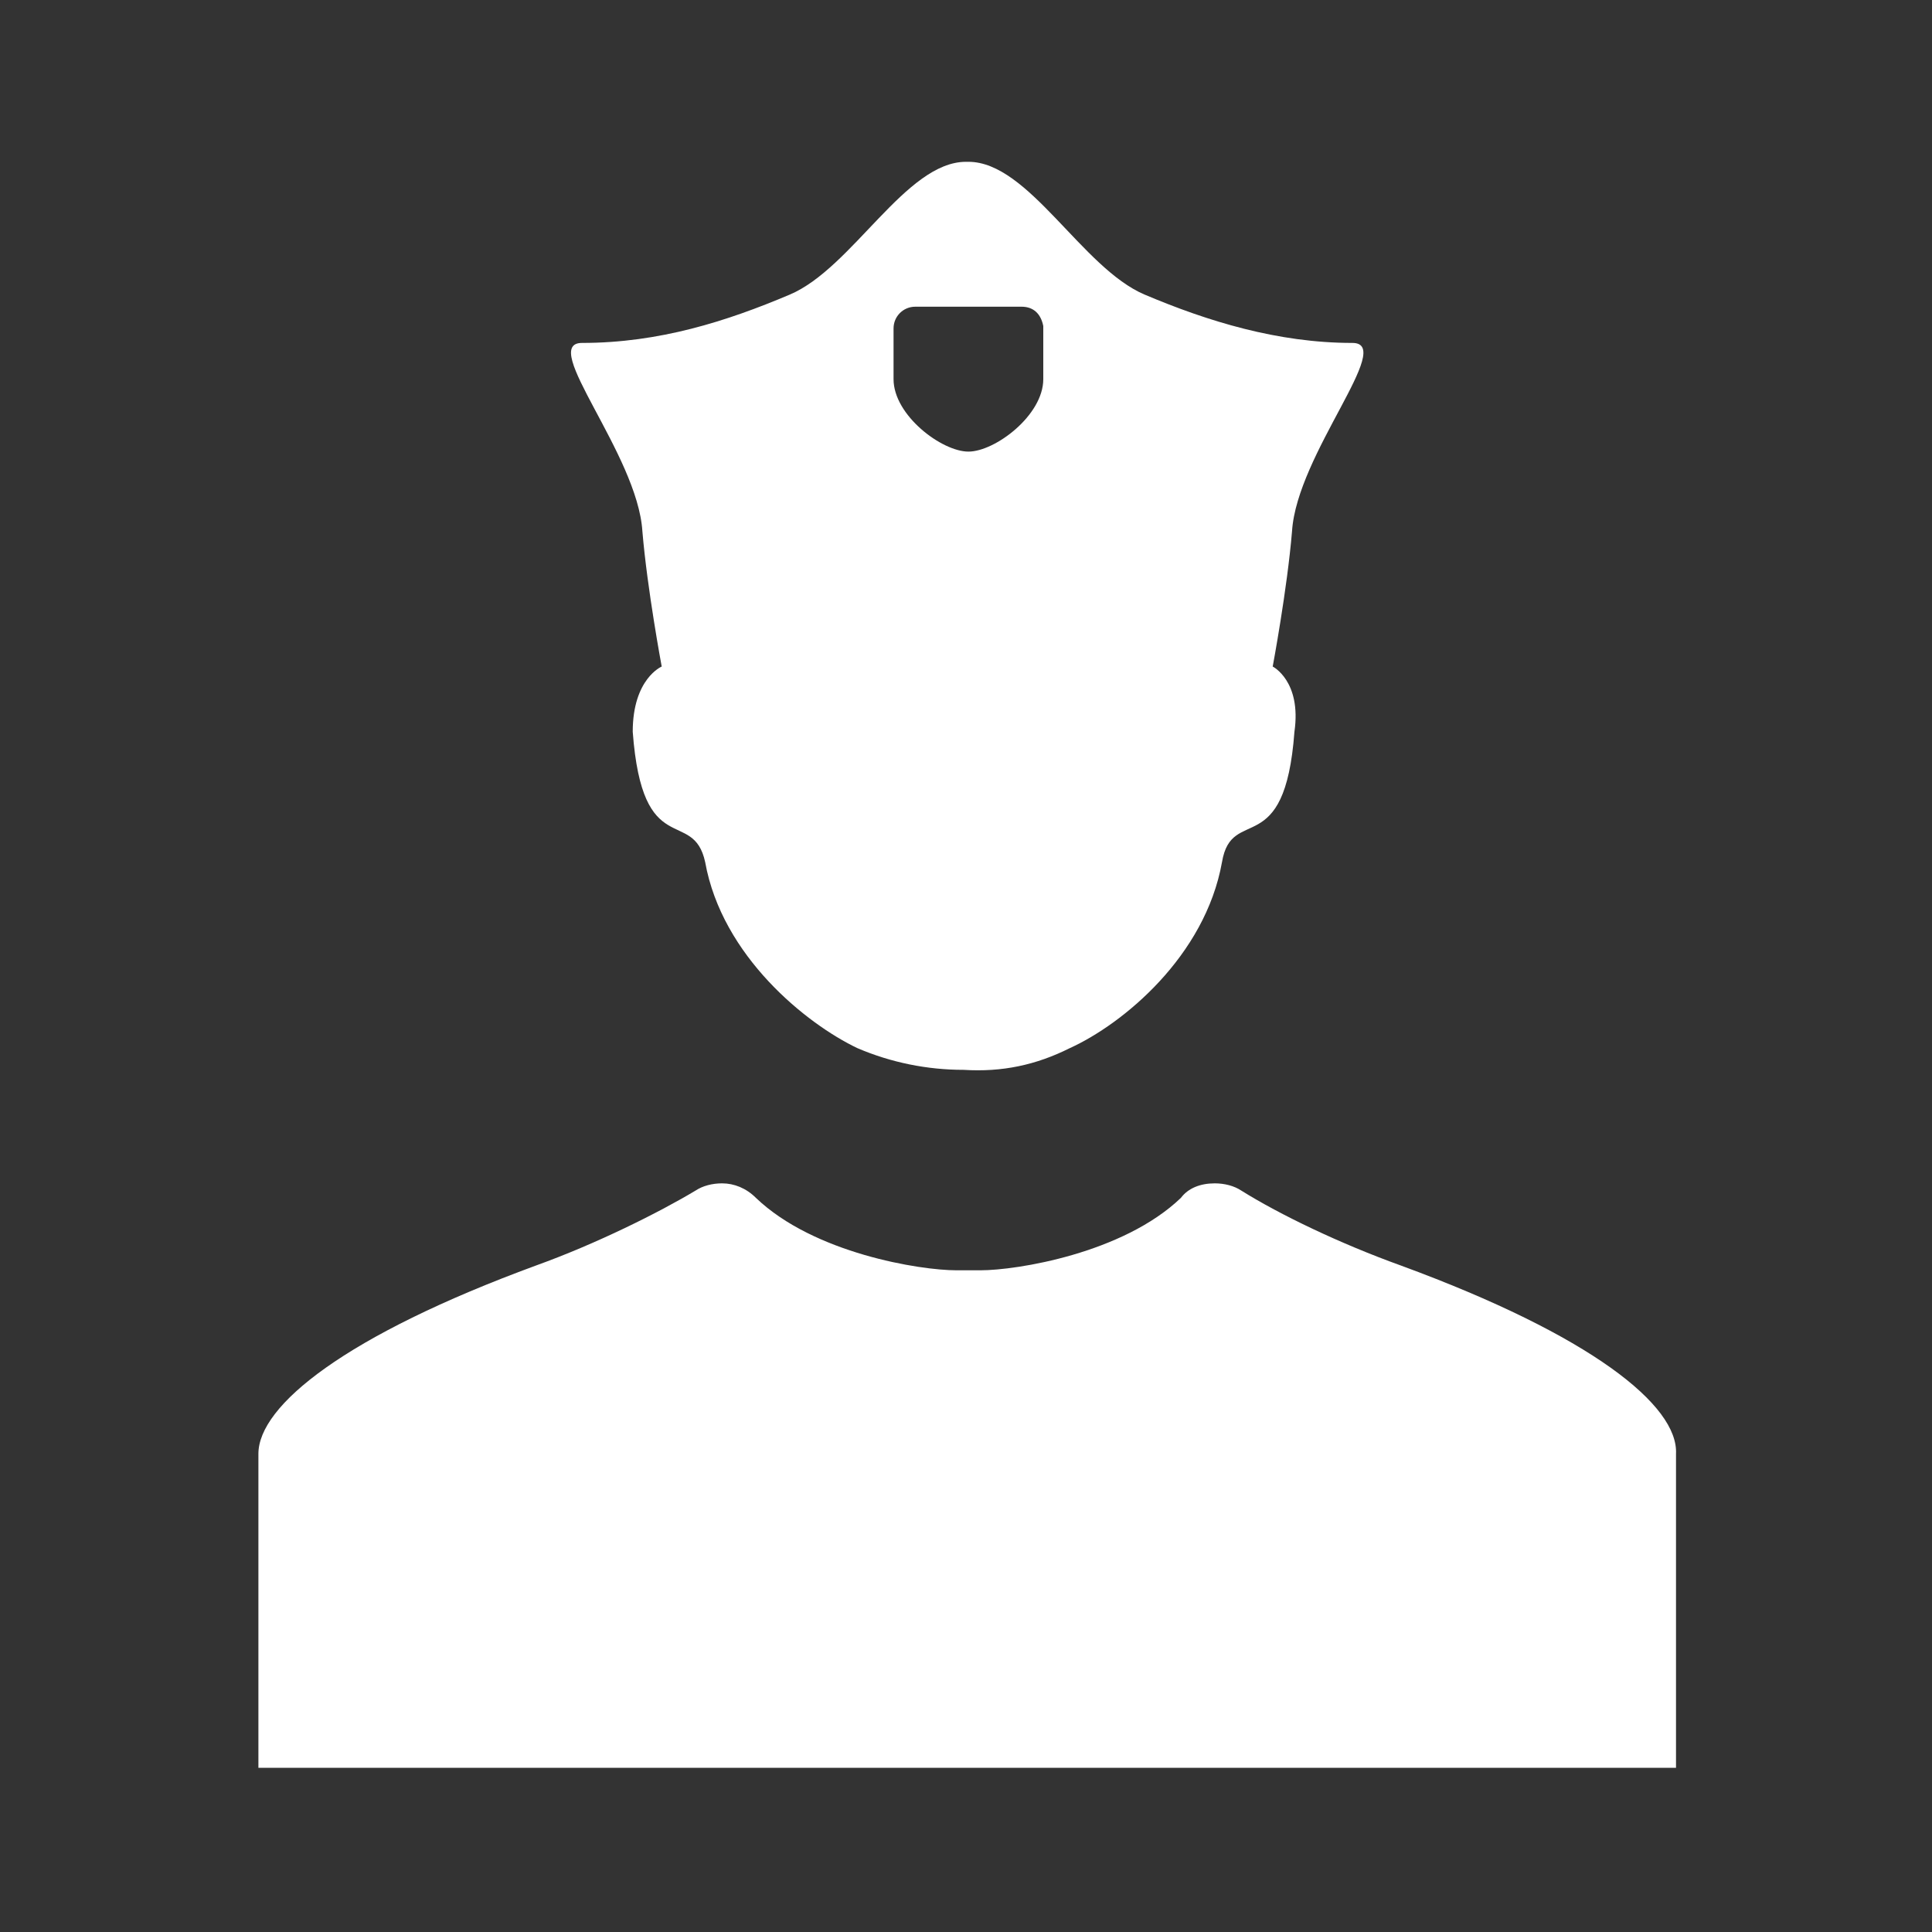
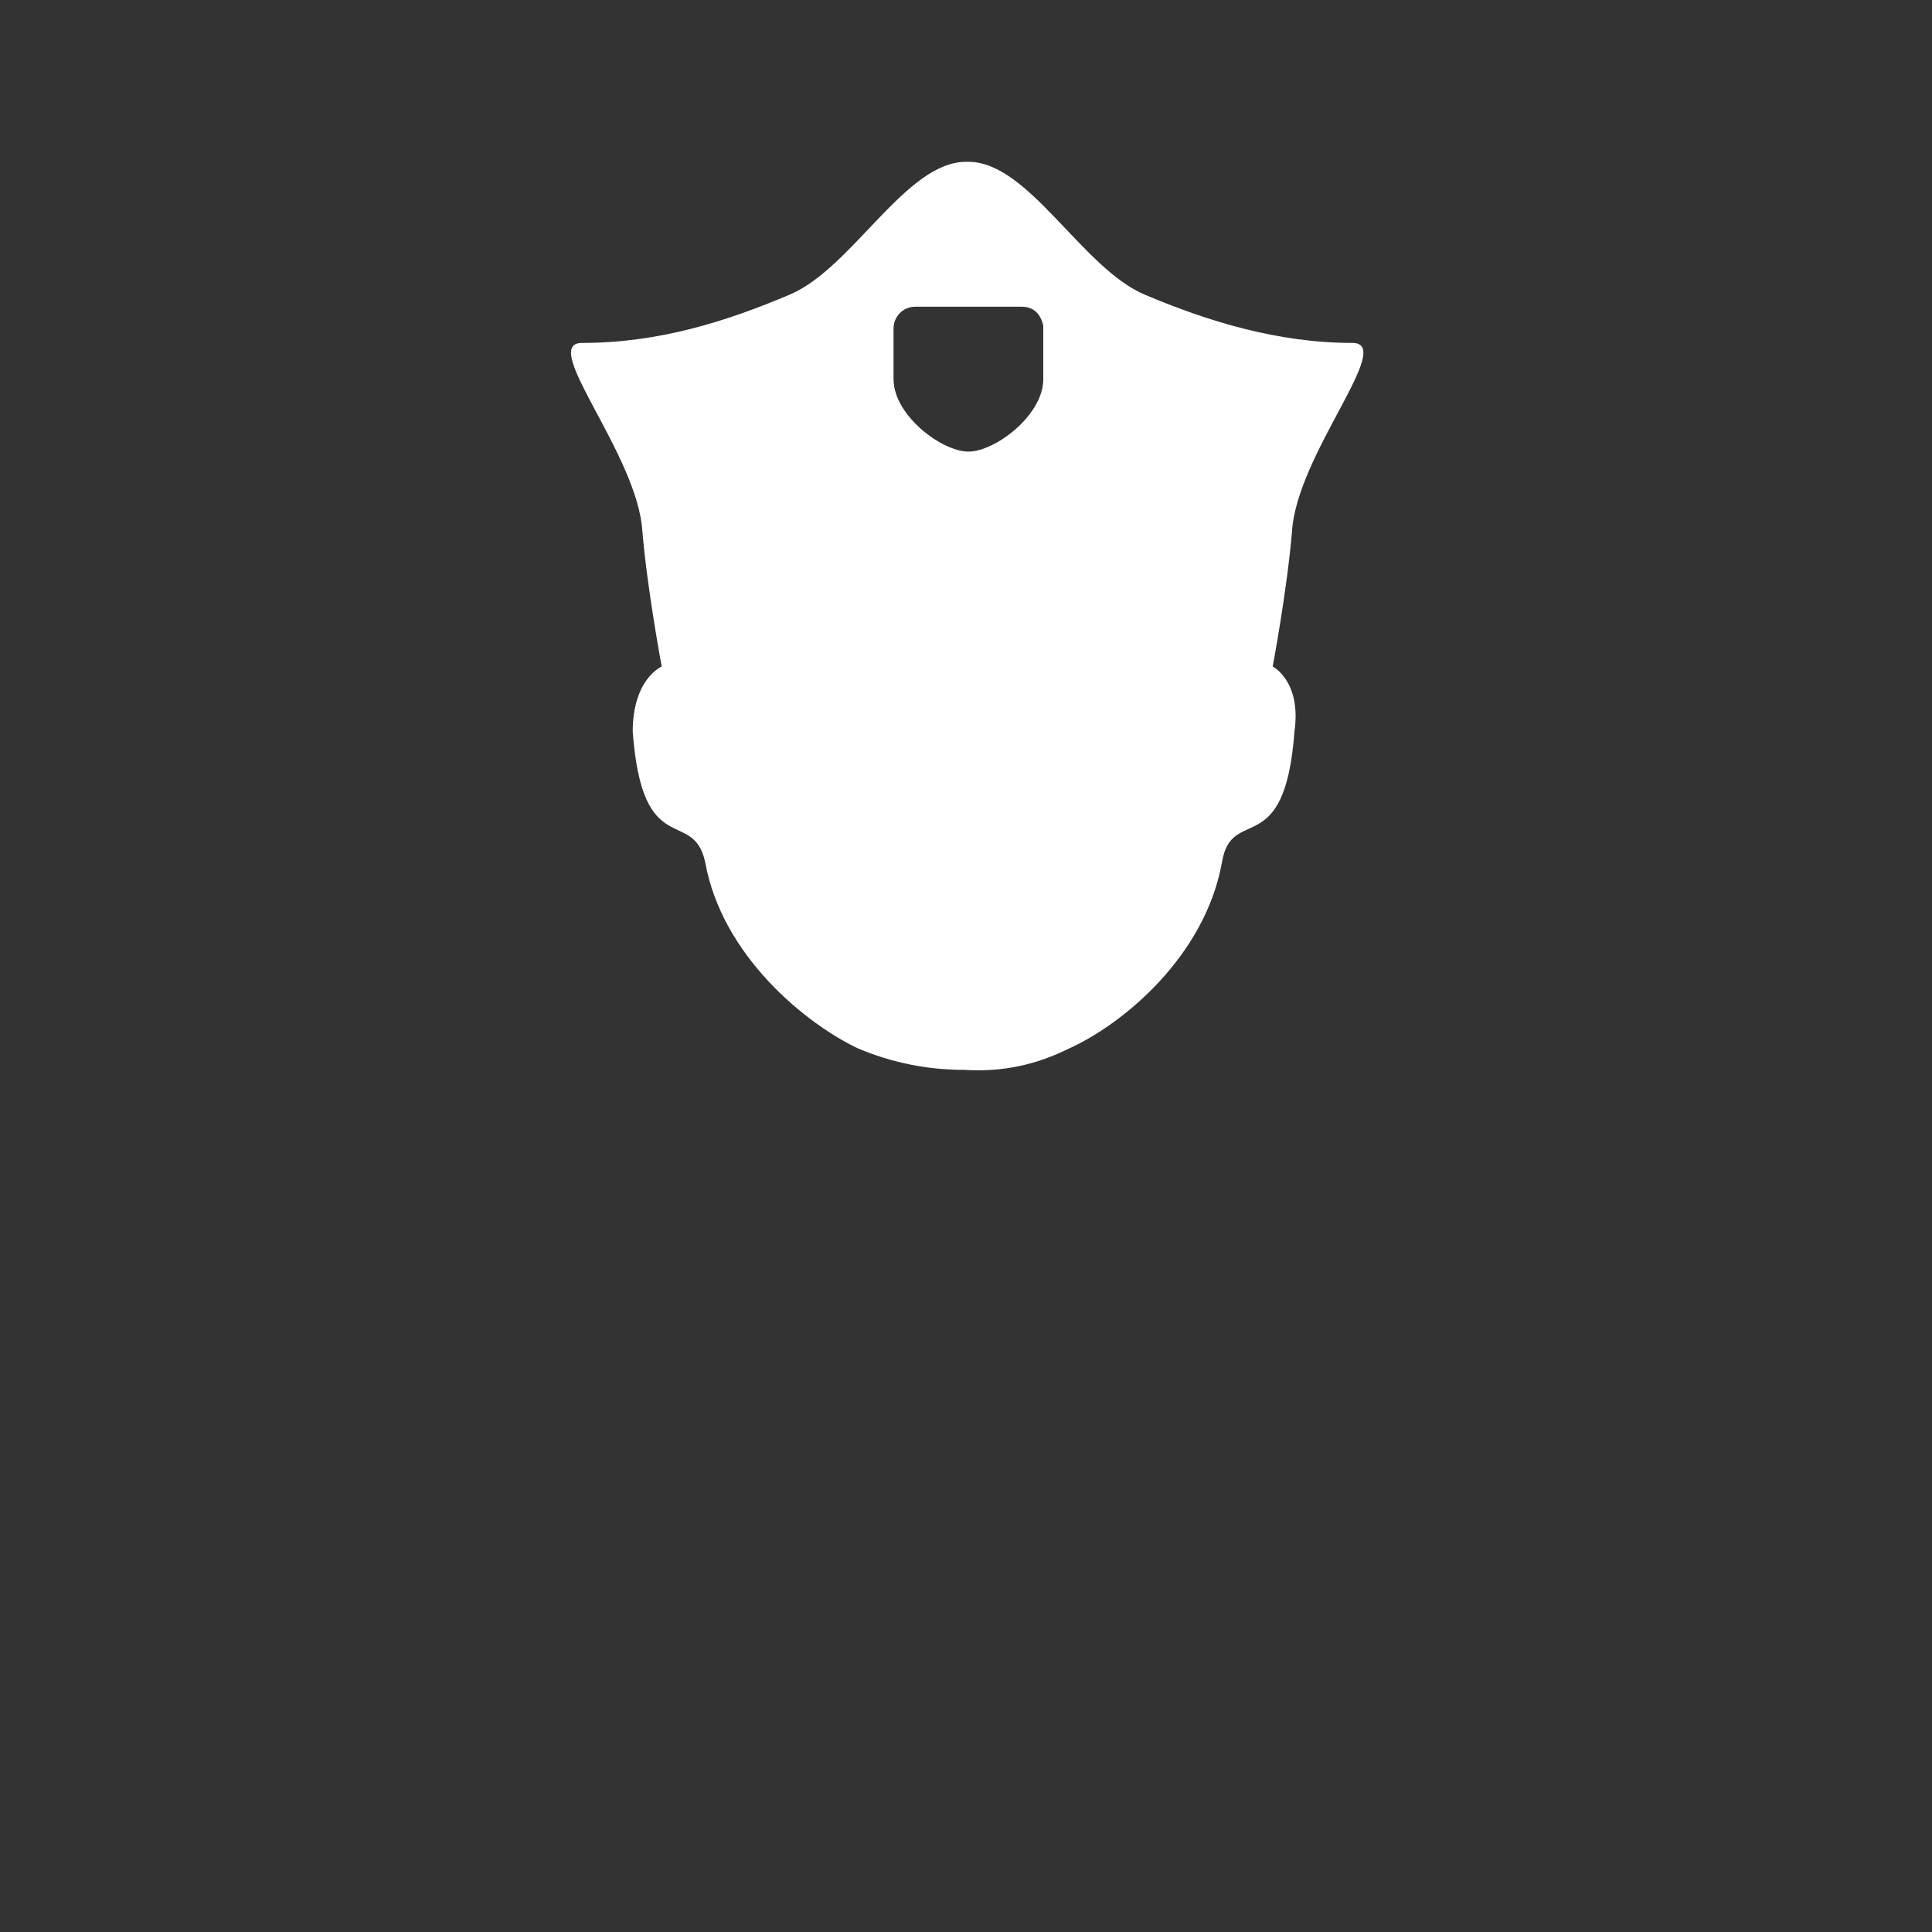
<svg xmlns="http://www.w3.org/2000/svg" version="1.1" id="Capa_1" x="0px" y="0px" viewBox="0 0 80 80" style="enable-background:new 0 0 80 80;" xml:space="preserve">
  <rect x="0" y="0" width="80" height="80" fill="#333333" stroke="none" />
  <style type="text/css">
	.st0{fill:#FFFFFF;}
</style>
  <g>
    <g id="Layer_2_13_">
-       <path class="st0" d="M58,52.4c-2.5-0.9-5-2.1-6.6-3.1c-0.3-0.2-0.7-0.3-1.1-0.3c-0.6,0-1.1,0.2-1.4,0.6c0,0,0,0,0,0    c-2.4,2.3-6.8,3-8.3,3c-0.1,0-0.4,0-0.5,0c-0.1,0-0.4,0-0.5,0c-1.5,0-5.9-0.7-8.3-3c0,0,0,0,0,0c-0.4-0.4-0.9-0.6-1.4-0.6    c-0.4,0-0.8,0.1-1.1,0.3c-1.5,0.9-4.1,2.2-6.6,3.1c-7.9,2.9-11.5,5.8-11.5,7.8c0,2,0,13,0,13h28.7h0H40h0.7h0h28.7    c0,0,0-11.1,0-13C69.5,58.2,65.9,55.3,58,52.4z" />
      <path class="st0" d="M52.7,27.6c0,0,0.6-3.2,0.8-5.6c0.2-3.2,4.3-7.8,2.5-7.8c-3.1,0-6-0.9-8.6-2c-2.6-1.1-4.8-5.5-7.3-5.5    c0,0-0.1,0-0.1,0c-2.5,0-4.7,4.4-7.3,5.5s-5.4,2-8.6,2c-1.8,0,2.3,4.6,2.5,7.8c0.2,2.4,0.8,5.6,0.8,5.6s-1.2,0.5-1.2,2.7    c0.4,5.4,2.5,3.1,3,5.4c0.7,3.9,4.2,6.7,6.3,7.7c1.4,0.6,2.9,0.9,4.4,0.9c1.6,0.1,3-0.2,4.4-0.9c2.2-1,5.6-3.8,6.3-7.7    c0.4-2.4,2.6,0,3-5.4C53.9,28.2,52.7,27.6,52.7,27.6z M43.2,15.7c0,1.5-2,3-3.1,3c-1.1,0-3.1-1.5-3.1-3c0-0.6,0-1.6,0-2.1    c0,0,0,0,0,0c0,0,0,0,0,0c0-0.5,0.4-0.9,0.9-0.9c0,0,0,0,0,0h2.2h0l2.2,0c0,0,0,0,0,0c0.5,0,0.8,0.3,0.9,0.8c0,0,0,0,0,0    c0,0,0,0,0,0c0,0,0,0,0,0C43.2,14.1,43.2,15,43.2,15.7z" />
    </g>
  </g>
</svg>